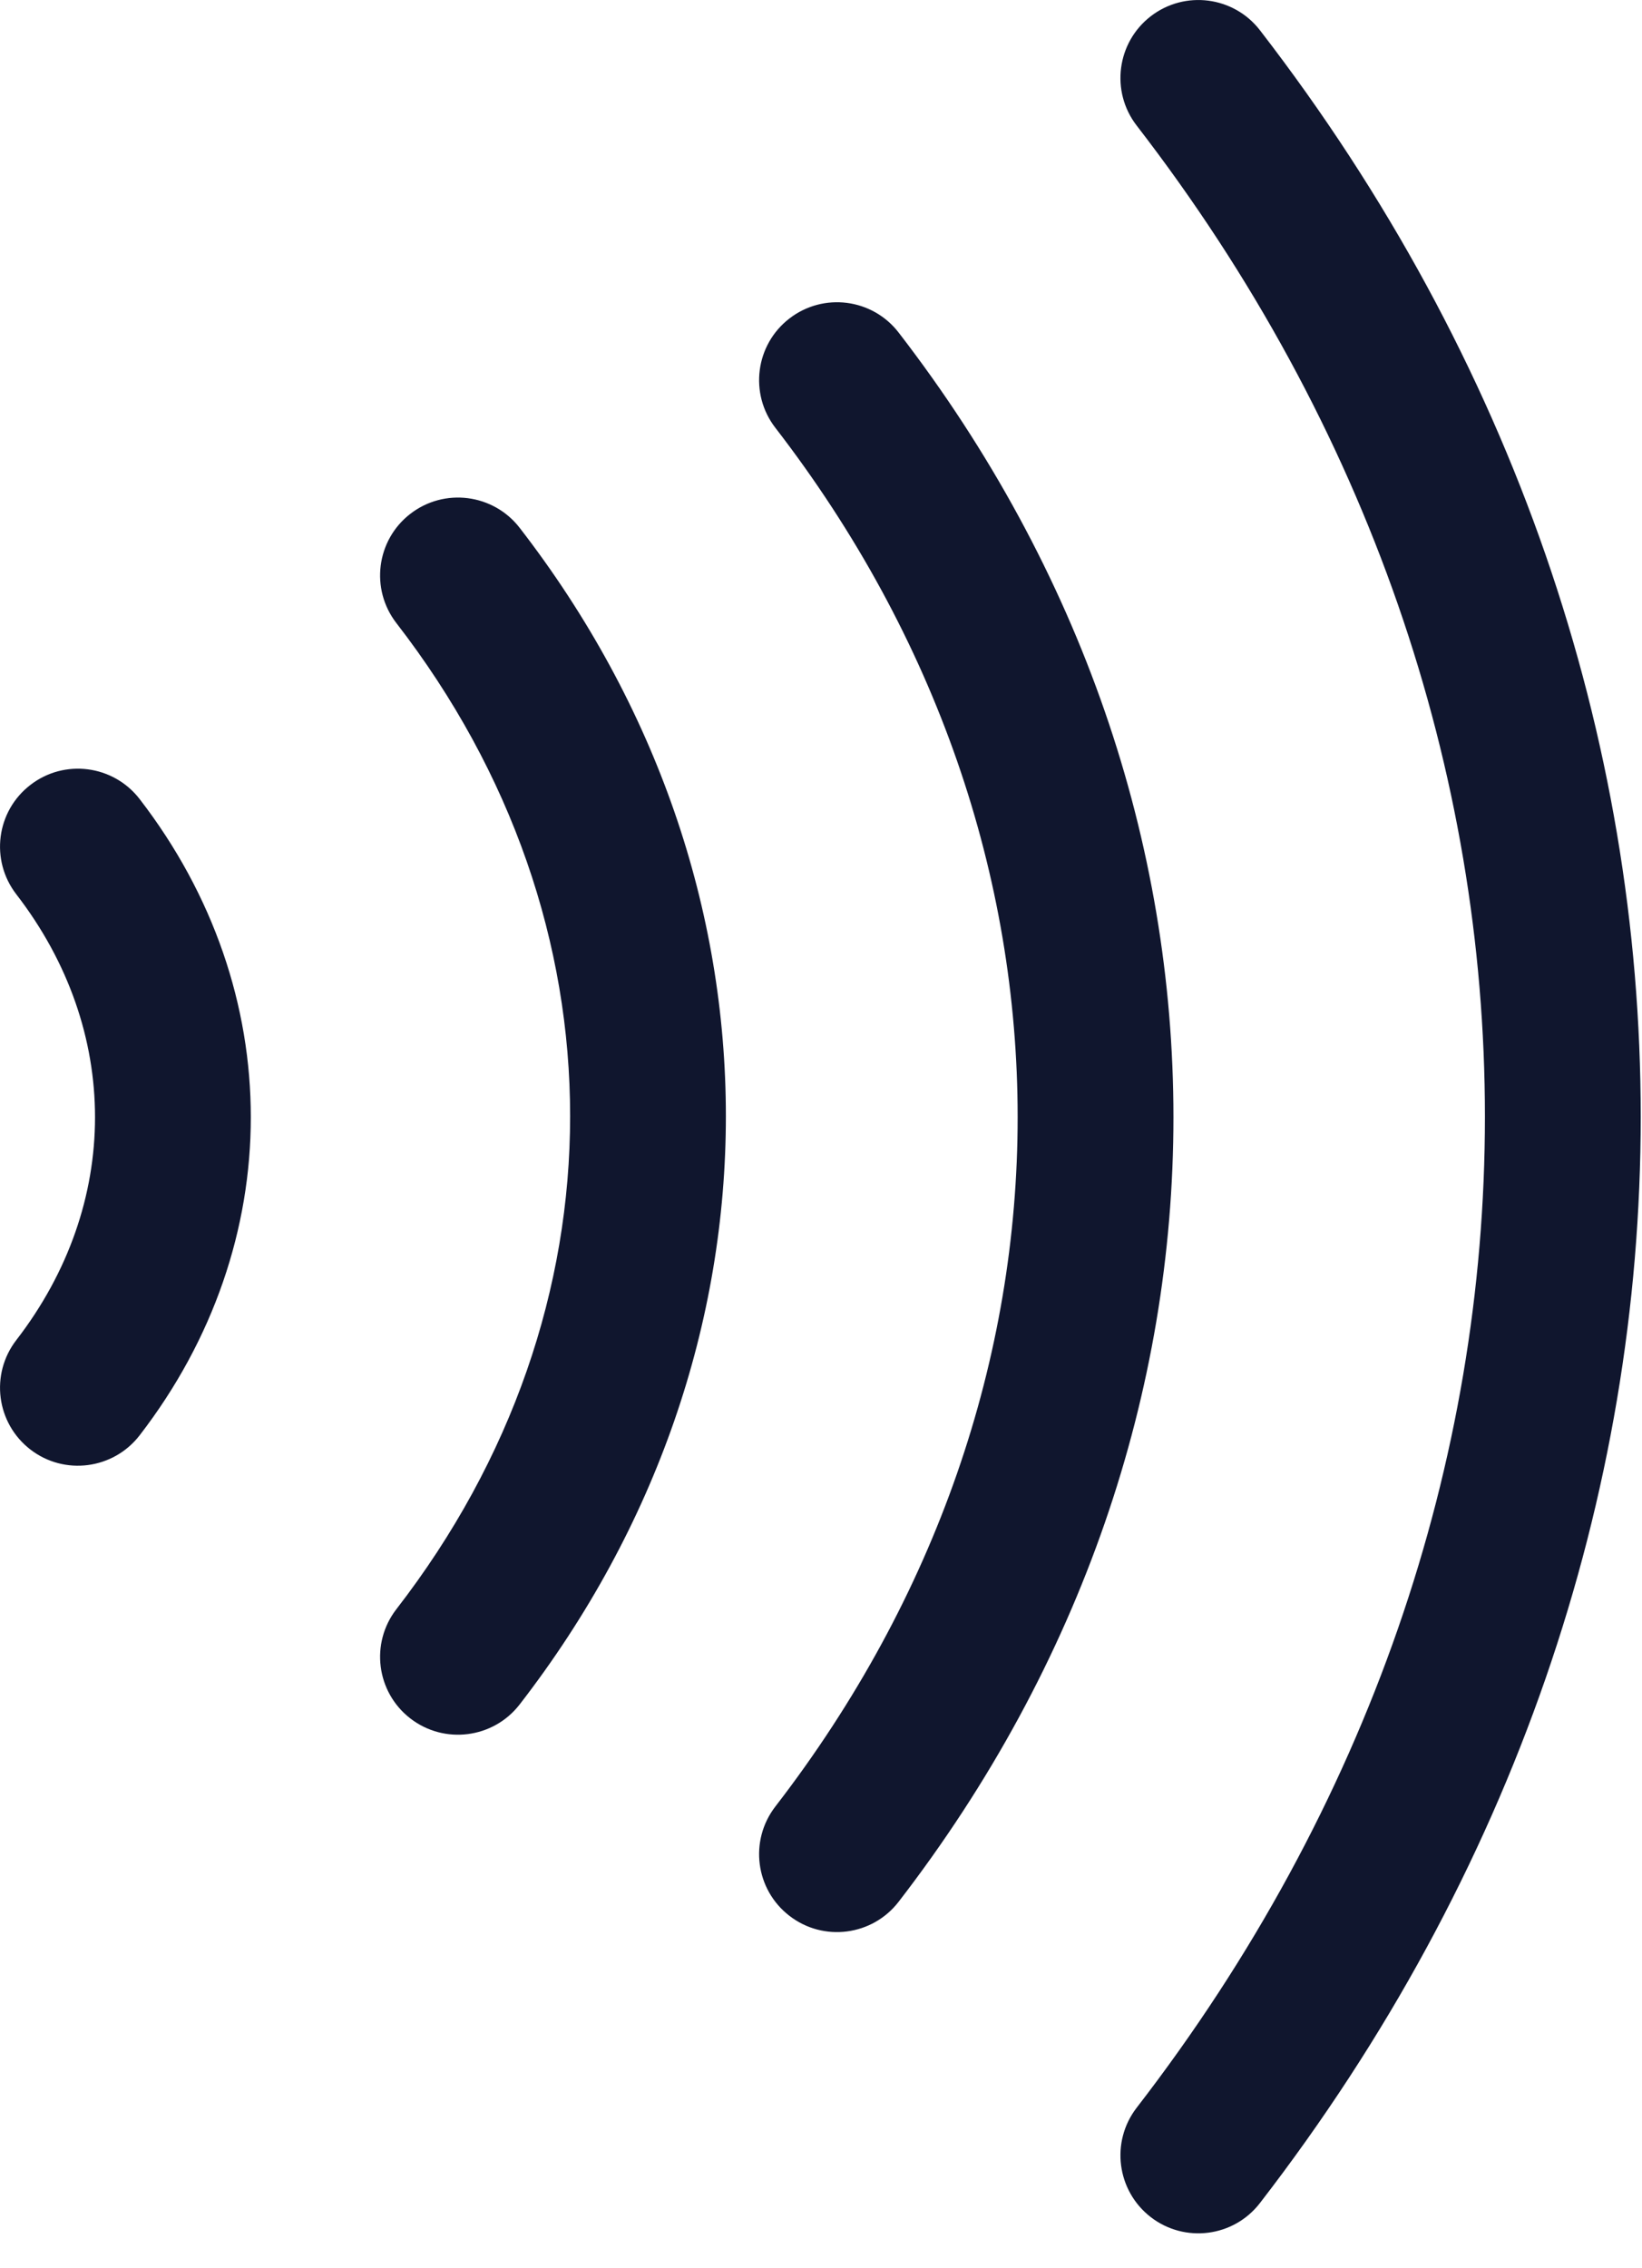
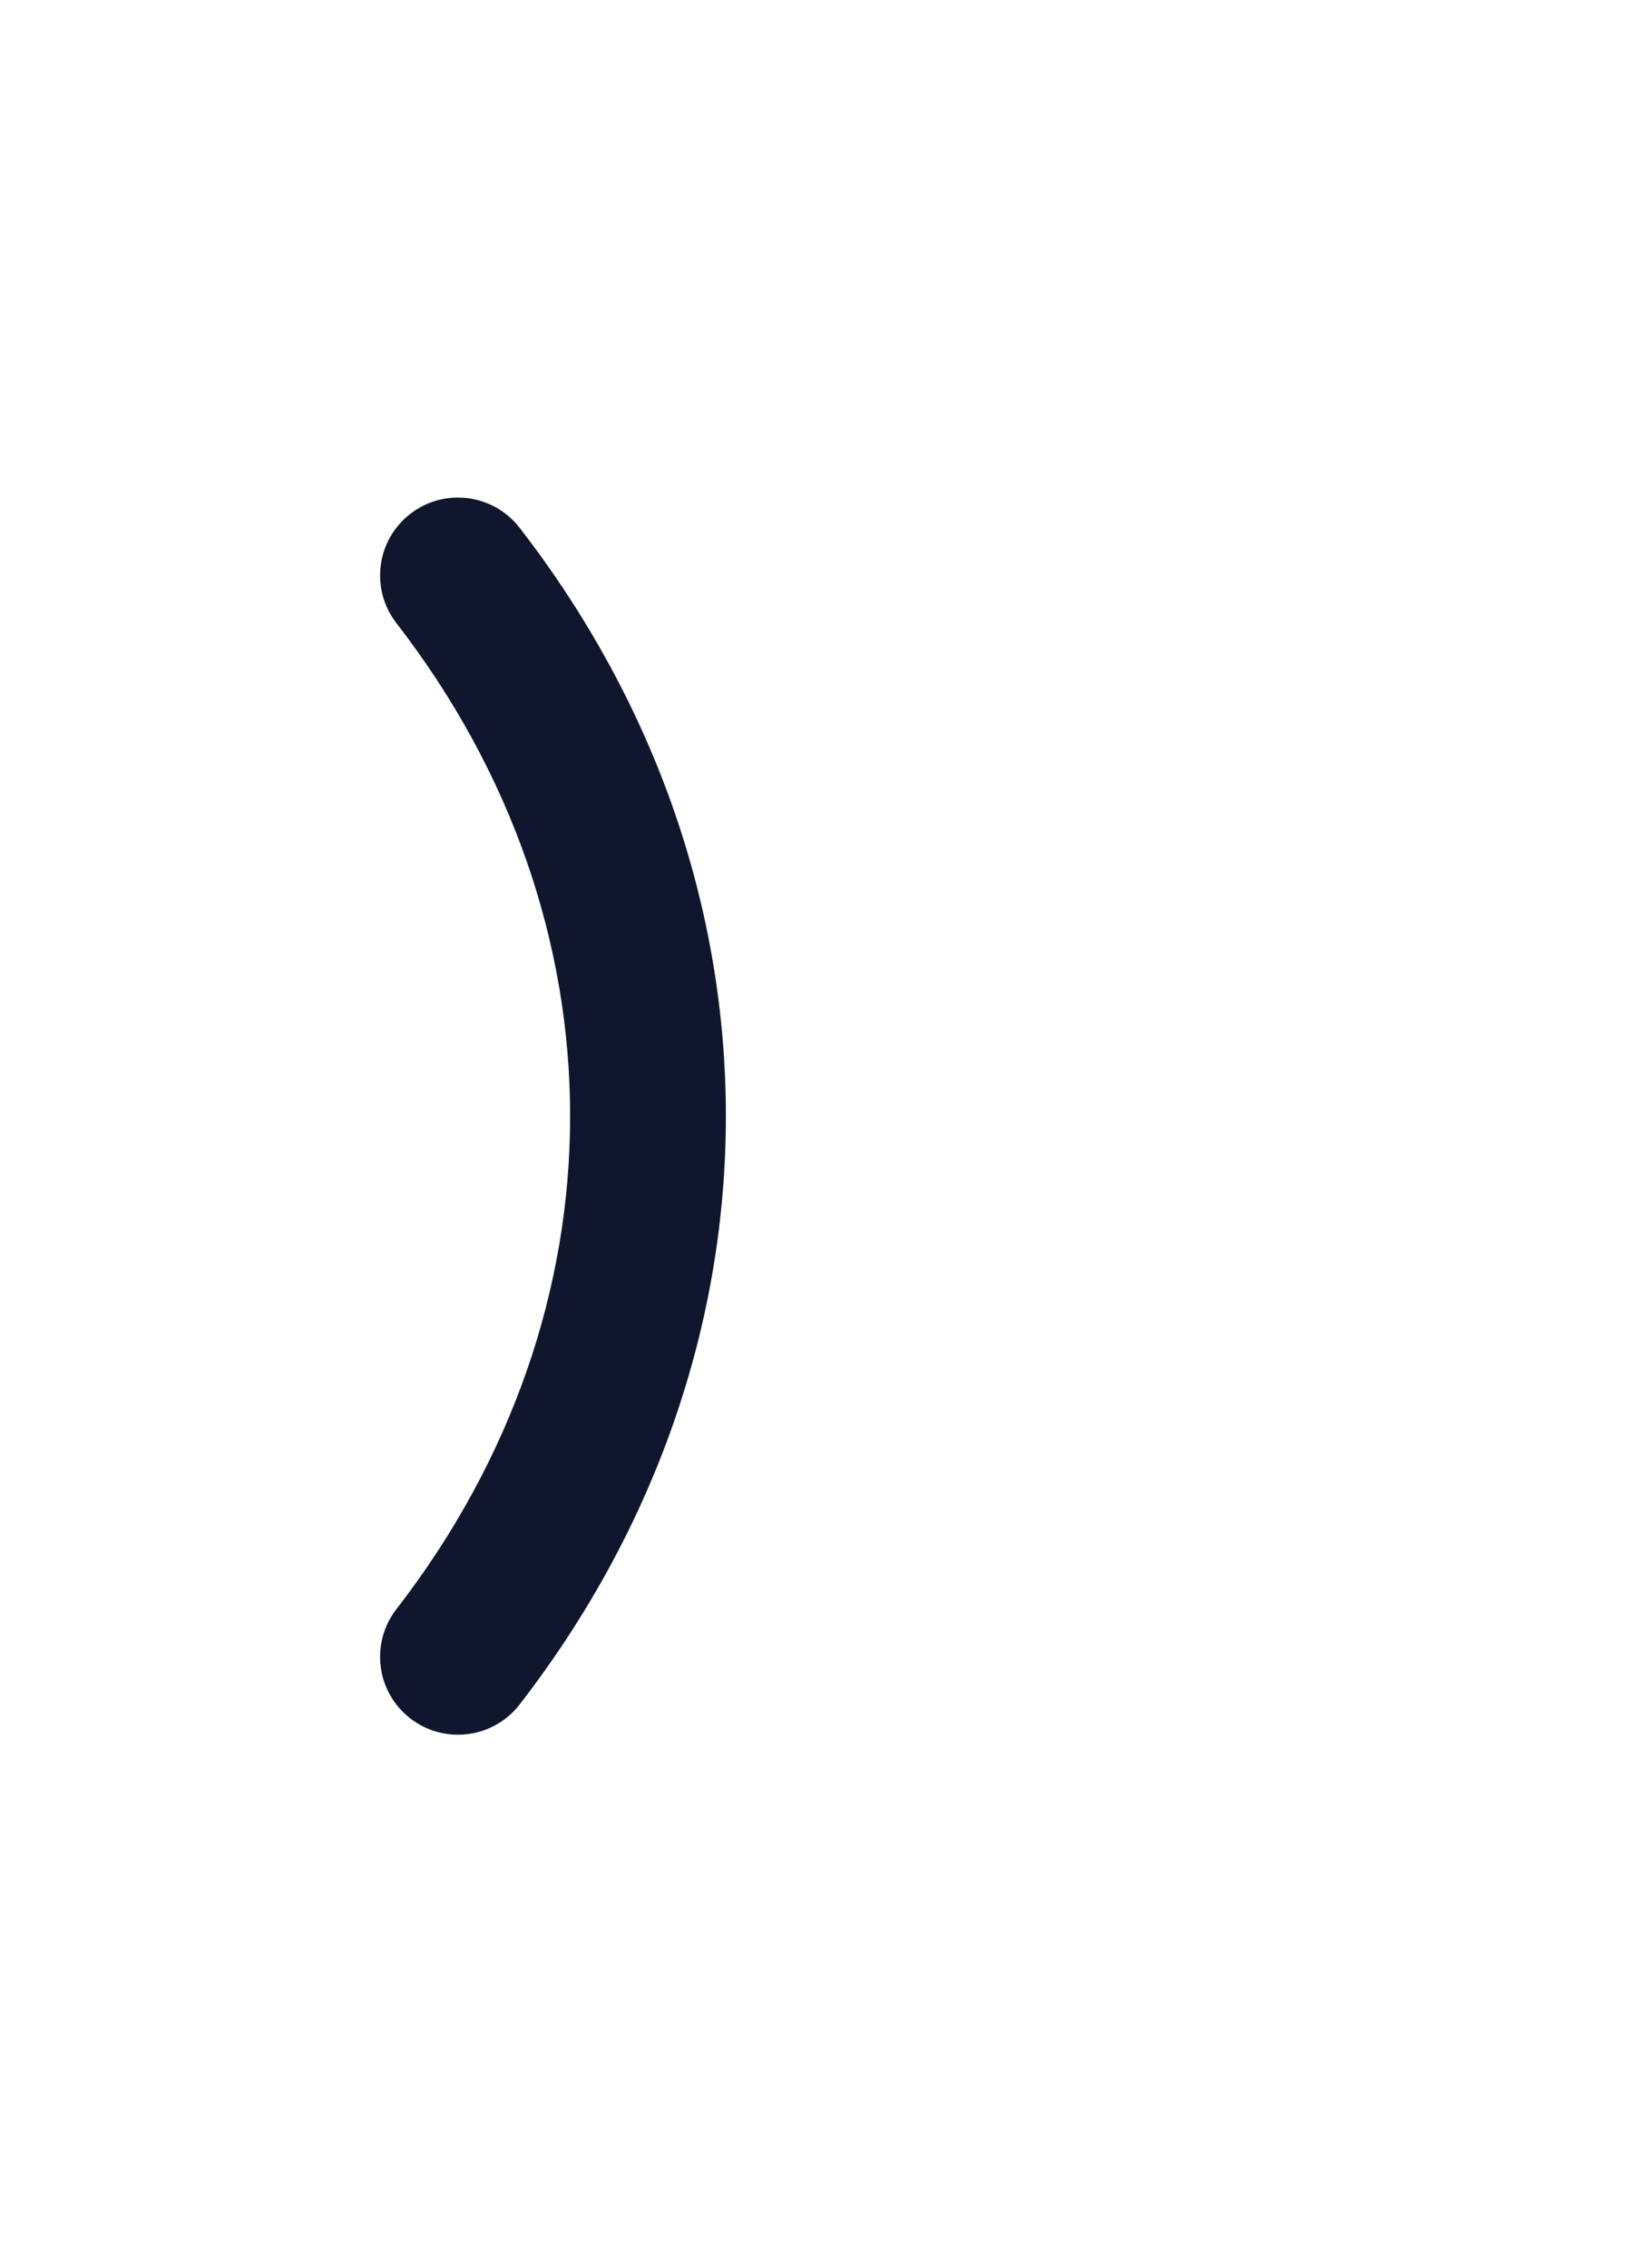
<svg xmlns="http://www.w3.org/2000/svg" width="21" height="29" viewBox="0 0 21 29" fill="none">
-   <path fill-rule="evenodd" clip-rule="evenodd" d="M9.916 23.097C14.048 17.745 14.048 10.821 9.916 5.469C9.58 5.034 9.66 4.408 10.096 4.072C10.531 3.736 11.157 3.816 11.493 4.252C16.179 10.321 16.179 18.245 11.493 24.314C11.157 24.75 10.531 24.831 10.096 24.494C9.66 24.158 9.58 23.533 9.916 23.097Z" fill="#10162E" />
-   <path fill-rule="evenodd" clip-rule="evenodd" d="M14.537 26.948C20.476 19.259 20.476 9.294 14.537 1.605C14.201 1.17 14.282 0.544 14.717 0.208C15.152 -0.128 15.778 -0.048 16.114 0.387C22.607 8.794 22.607 19.759 16.114 28.166C15.778 28.602 15.152 28.682 14.717 28.346C14.282 28.009 14.201 27.384 14.537 26.948Z" fill="#10162E" />
  <path fill-rule="evenodd" clip-rule="evenodd" d="M5.07 20.573C8.032 16.748 8.032 11.792 5.07 7.967C4.733 7.532 4.812 6.907 5.247 6.57C5.682 6.233 6.308 6.313 6.645 6.747C10.163 11.29 10.163 17.25 6.645 21.793C6.308 22.227 5.682 22.307 5.247 21.97C4.812 21.633 4.733 21.008 5.07 20.573Z" fill="#10162E" />
-   <path fill-rule="evenodd" clip-rule="evenodd" d="M0.208 17.134C1.551 15.395 1.551 13.172 0.208 11.433C-0.128 10.997 -0.048 10.372 0.388 10.036C0.823 9.699 1.448 9.78 1.785 10.215C3.682 12.672 3.682 15.895 1.785 18.352C1.448 18.787 0.823 18.868 0.388 18.532C-0.048 18.195 -0.128 17.57 0.208 17.134Z" fill="#10162E" />
</svg>